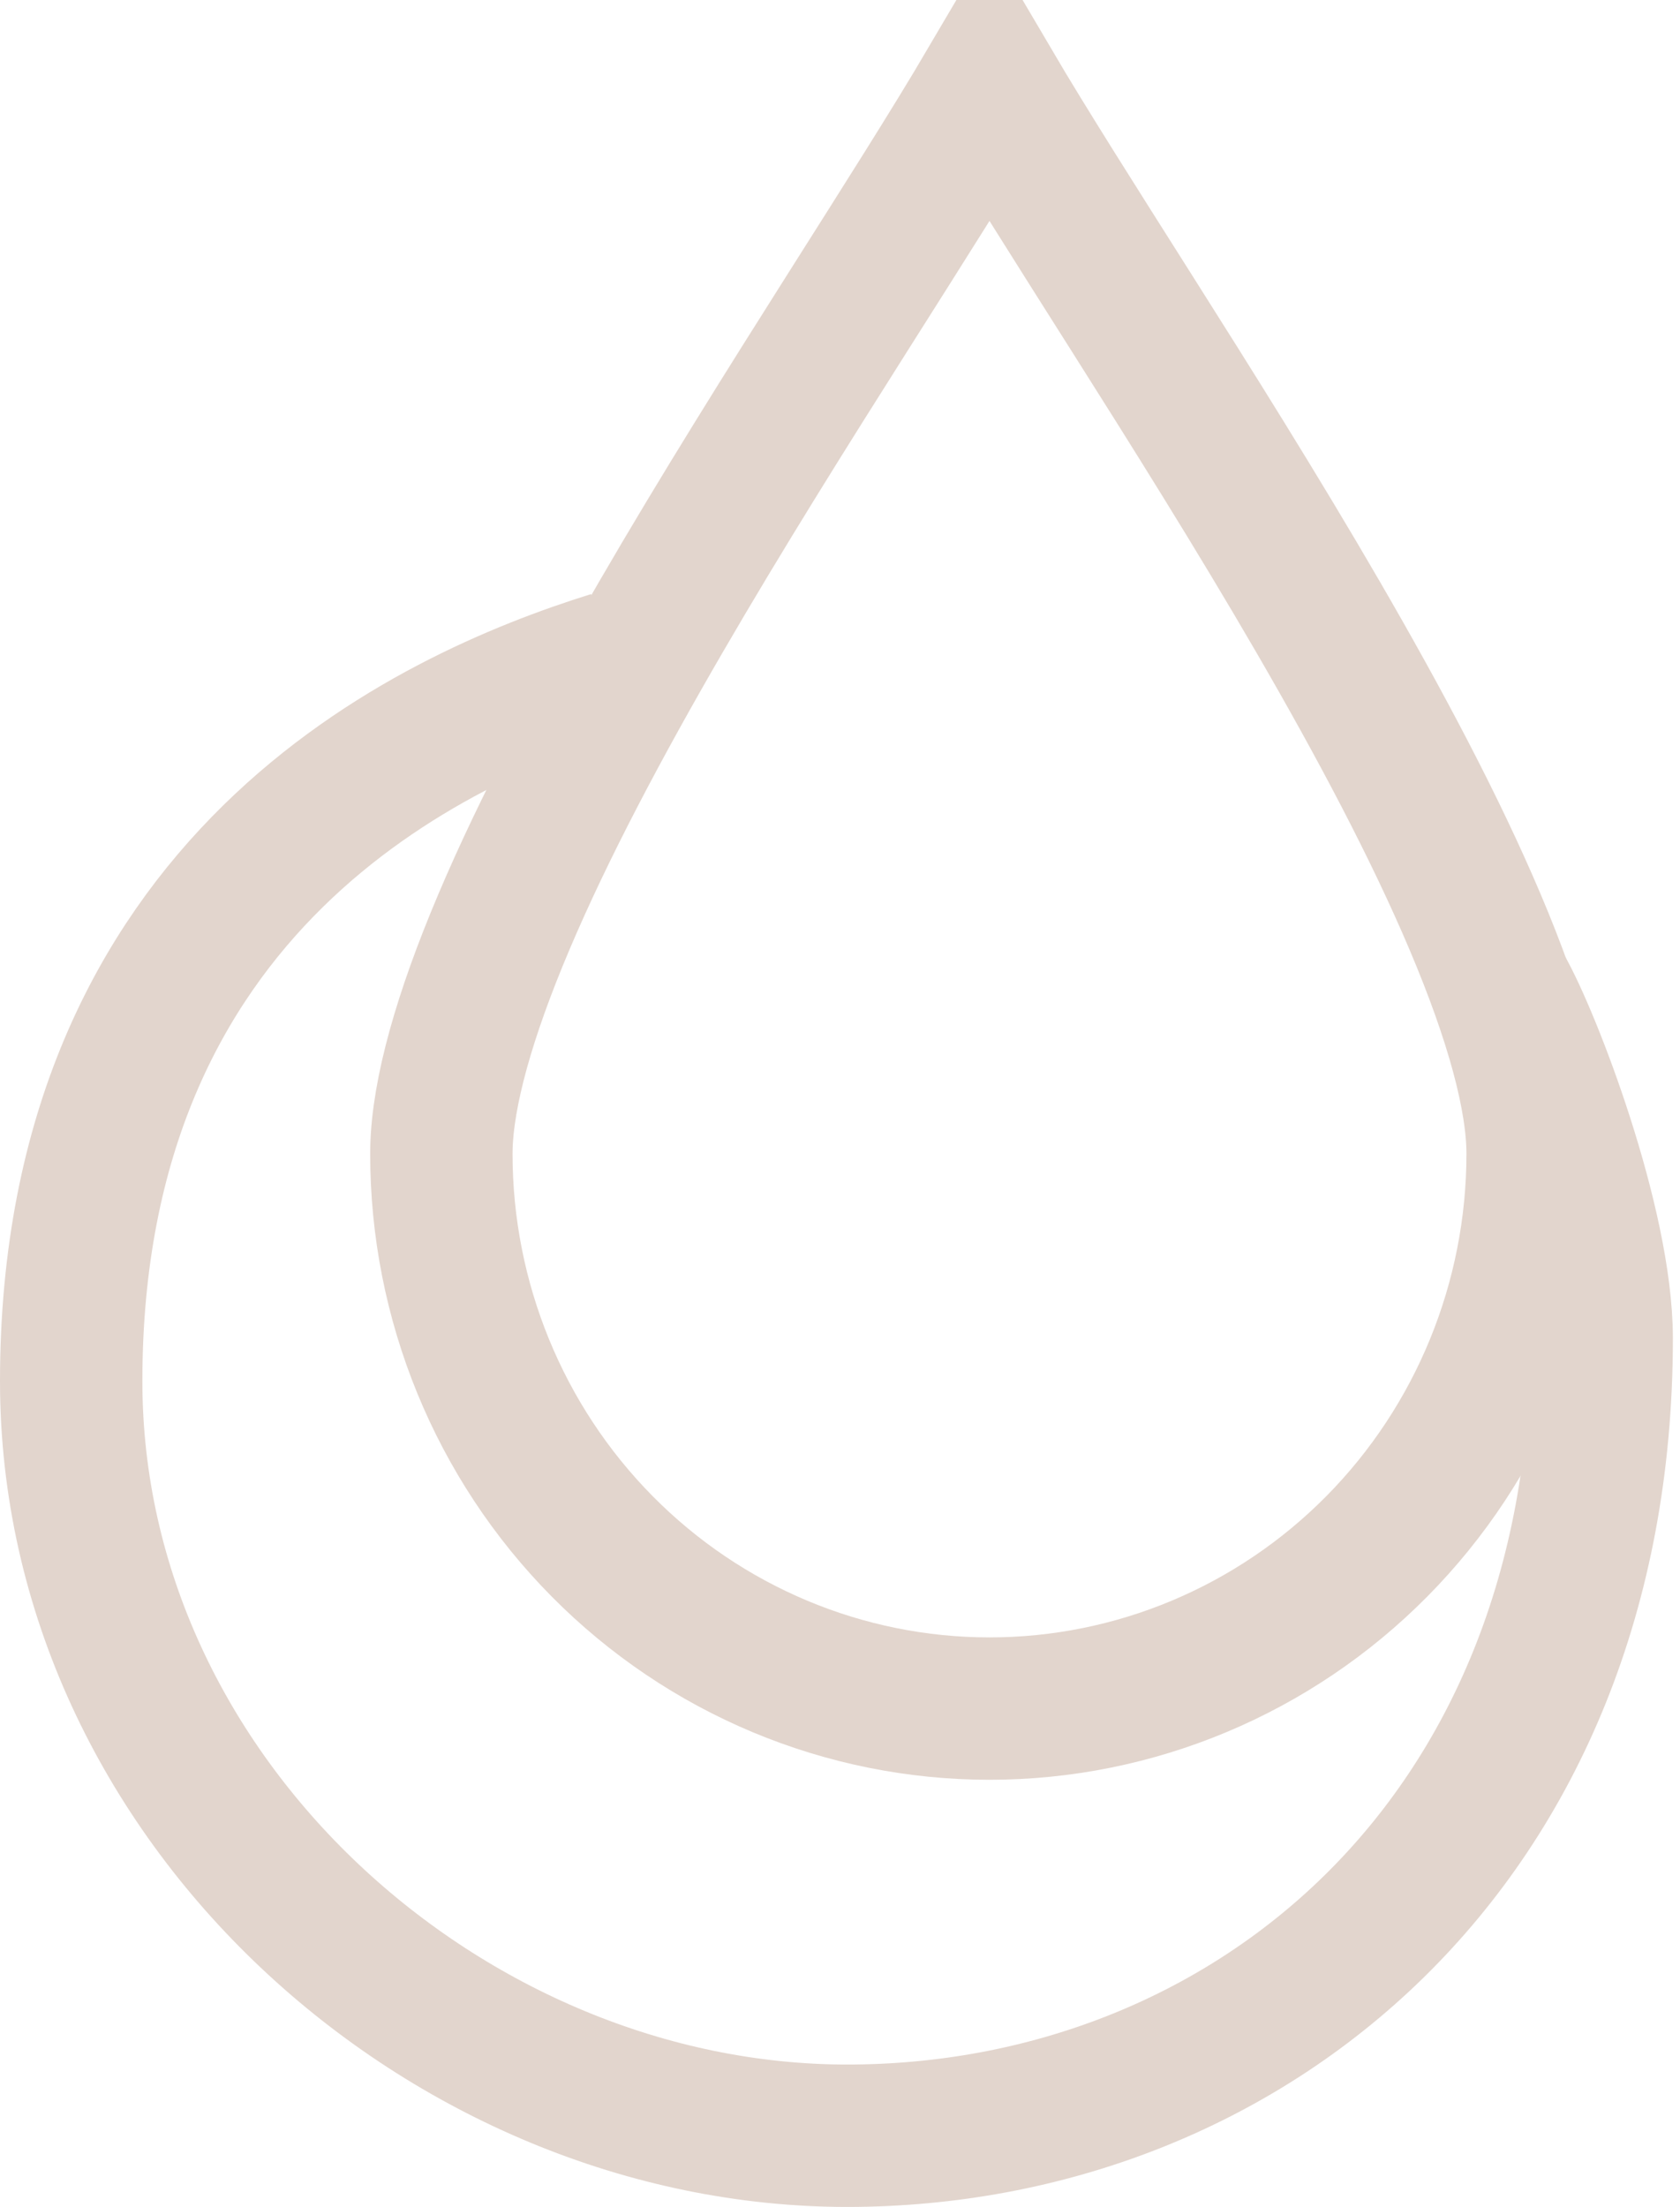
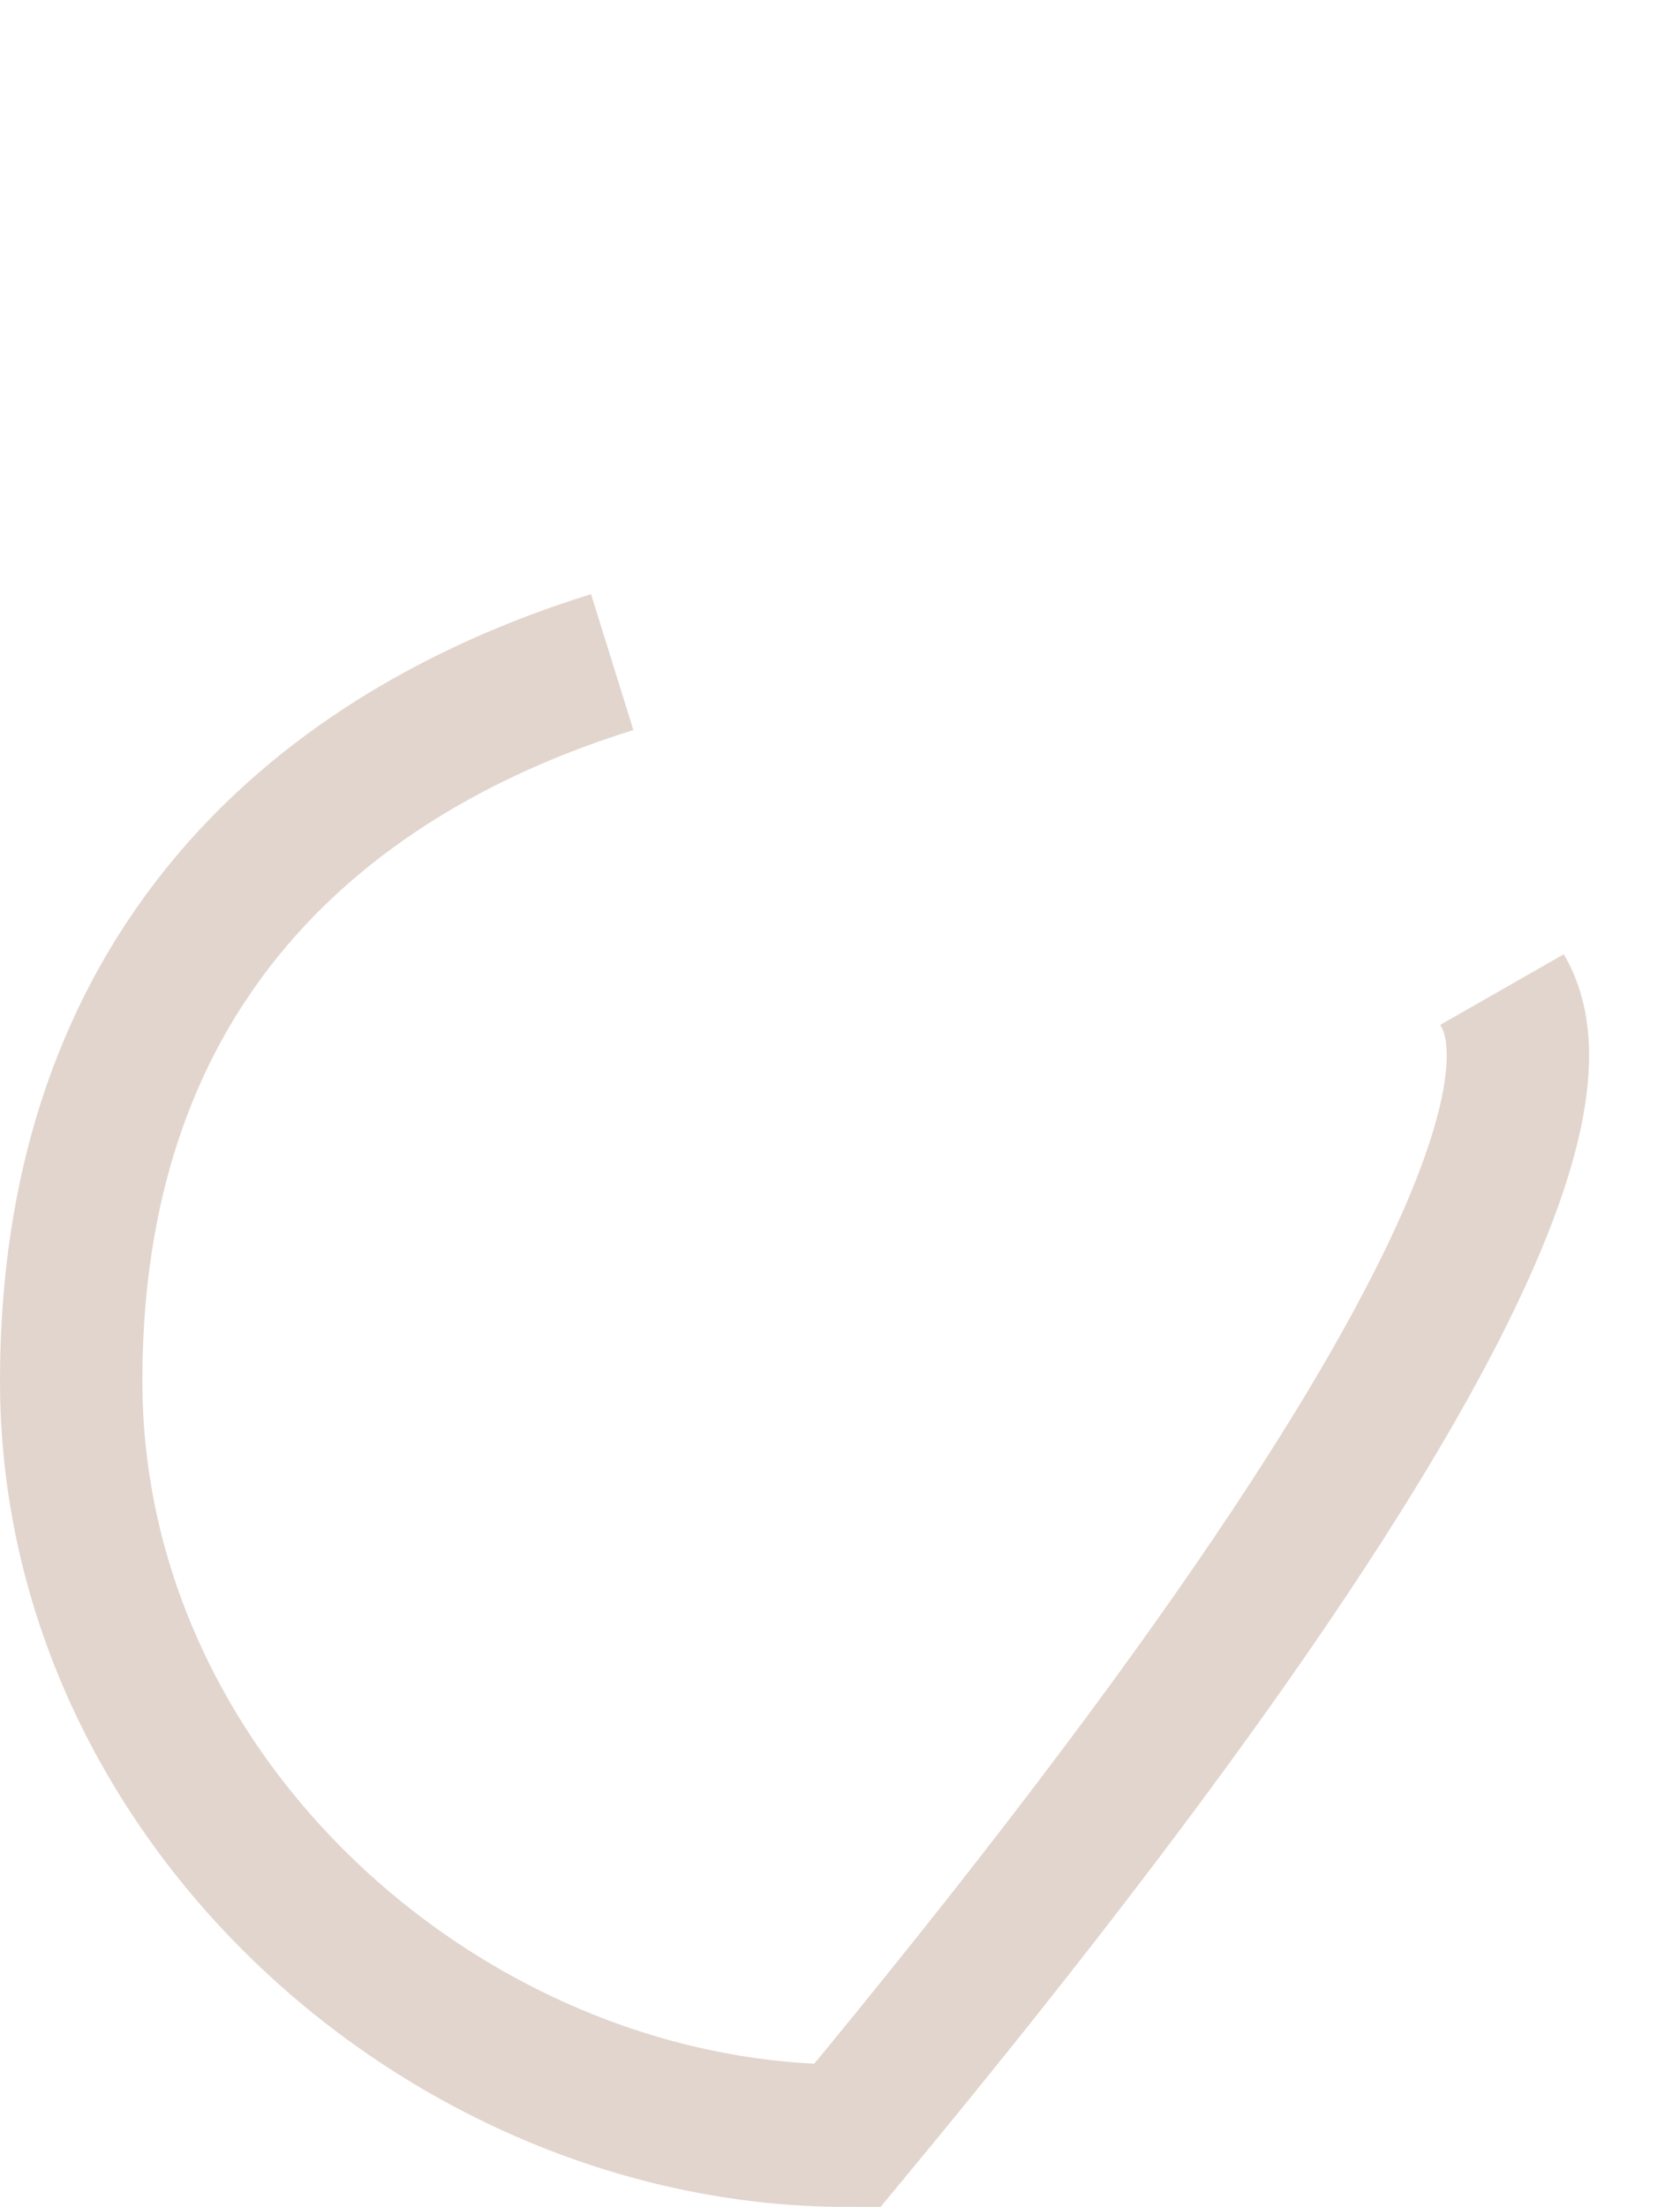
<svg xmlns="http://www.w3.org/2000/svg" width="118" height="155" viewBox="0 0 118 155" fill="none">
-   <path d="M69.499 5.917C72.11 10.354 75.64 15.893 79.436 21.895C83.669 28.584 88.294 35.946 92.587 43.347C96.888 50.761 100.794 58.108 103.612 64.76C106.482 71.531 108 77.074 108 81.032C108 91.384 103.931 101.302 96.705 108.605C89.481 115.907 79.694 120 69.5 120C59.306 120 49.519 115.907 42.295 108.605C35.069 101.302 31 91.384 31 81.032L31.005 80.657C31.097 76.727 32.608 71.319 35.389 64.759C38.208 58.107 42.114 50.758 46.415 43.344C50.709 35.942 55.334 28.581 59.566 21.892C63.362 15.892 66.889 10.352 69.499 5.917Z" stroke="#E2D5CD" stroke-width="10" />
-   <path d="M43 46.5C30.167 50.5 5 62 5 97C5 126.5 31.5 150 59.5 150C87.5 150 112.5 129.5 112.5 94C112.5 86 107.5 73 105.5 69.5" stroke="#E2D5CD" stroke-width="10" />
+   <path d="M43 46.5C30.167 50.5 5 62 5 97C5 126.5 31.5 150 59.5 150C112.5 86 107.5 73 105.5 69.5" stroke="#E2D5CD" stroke-width="10" />
</svg>